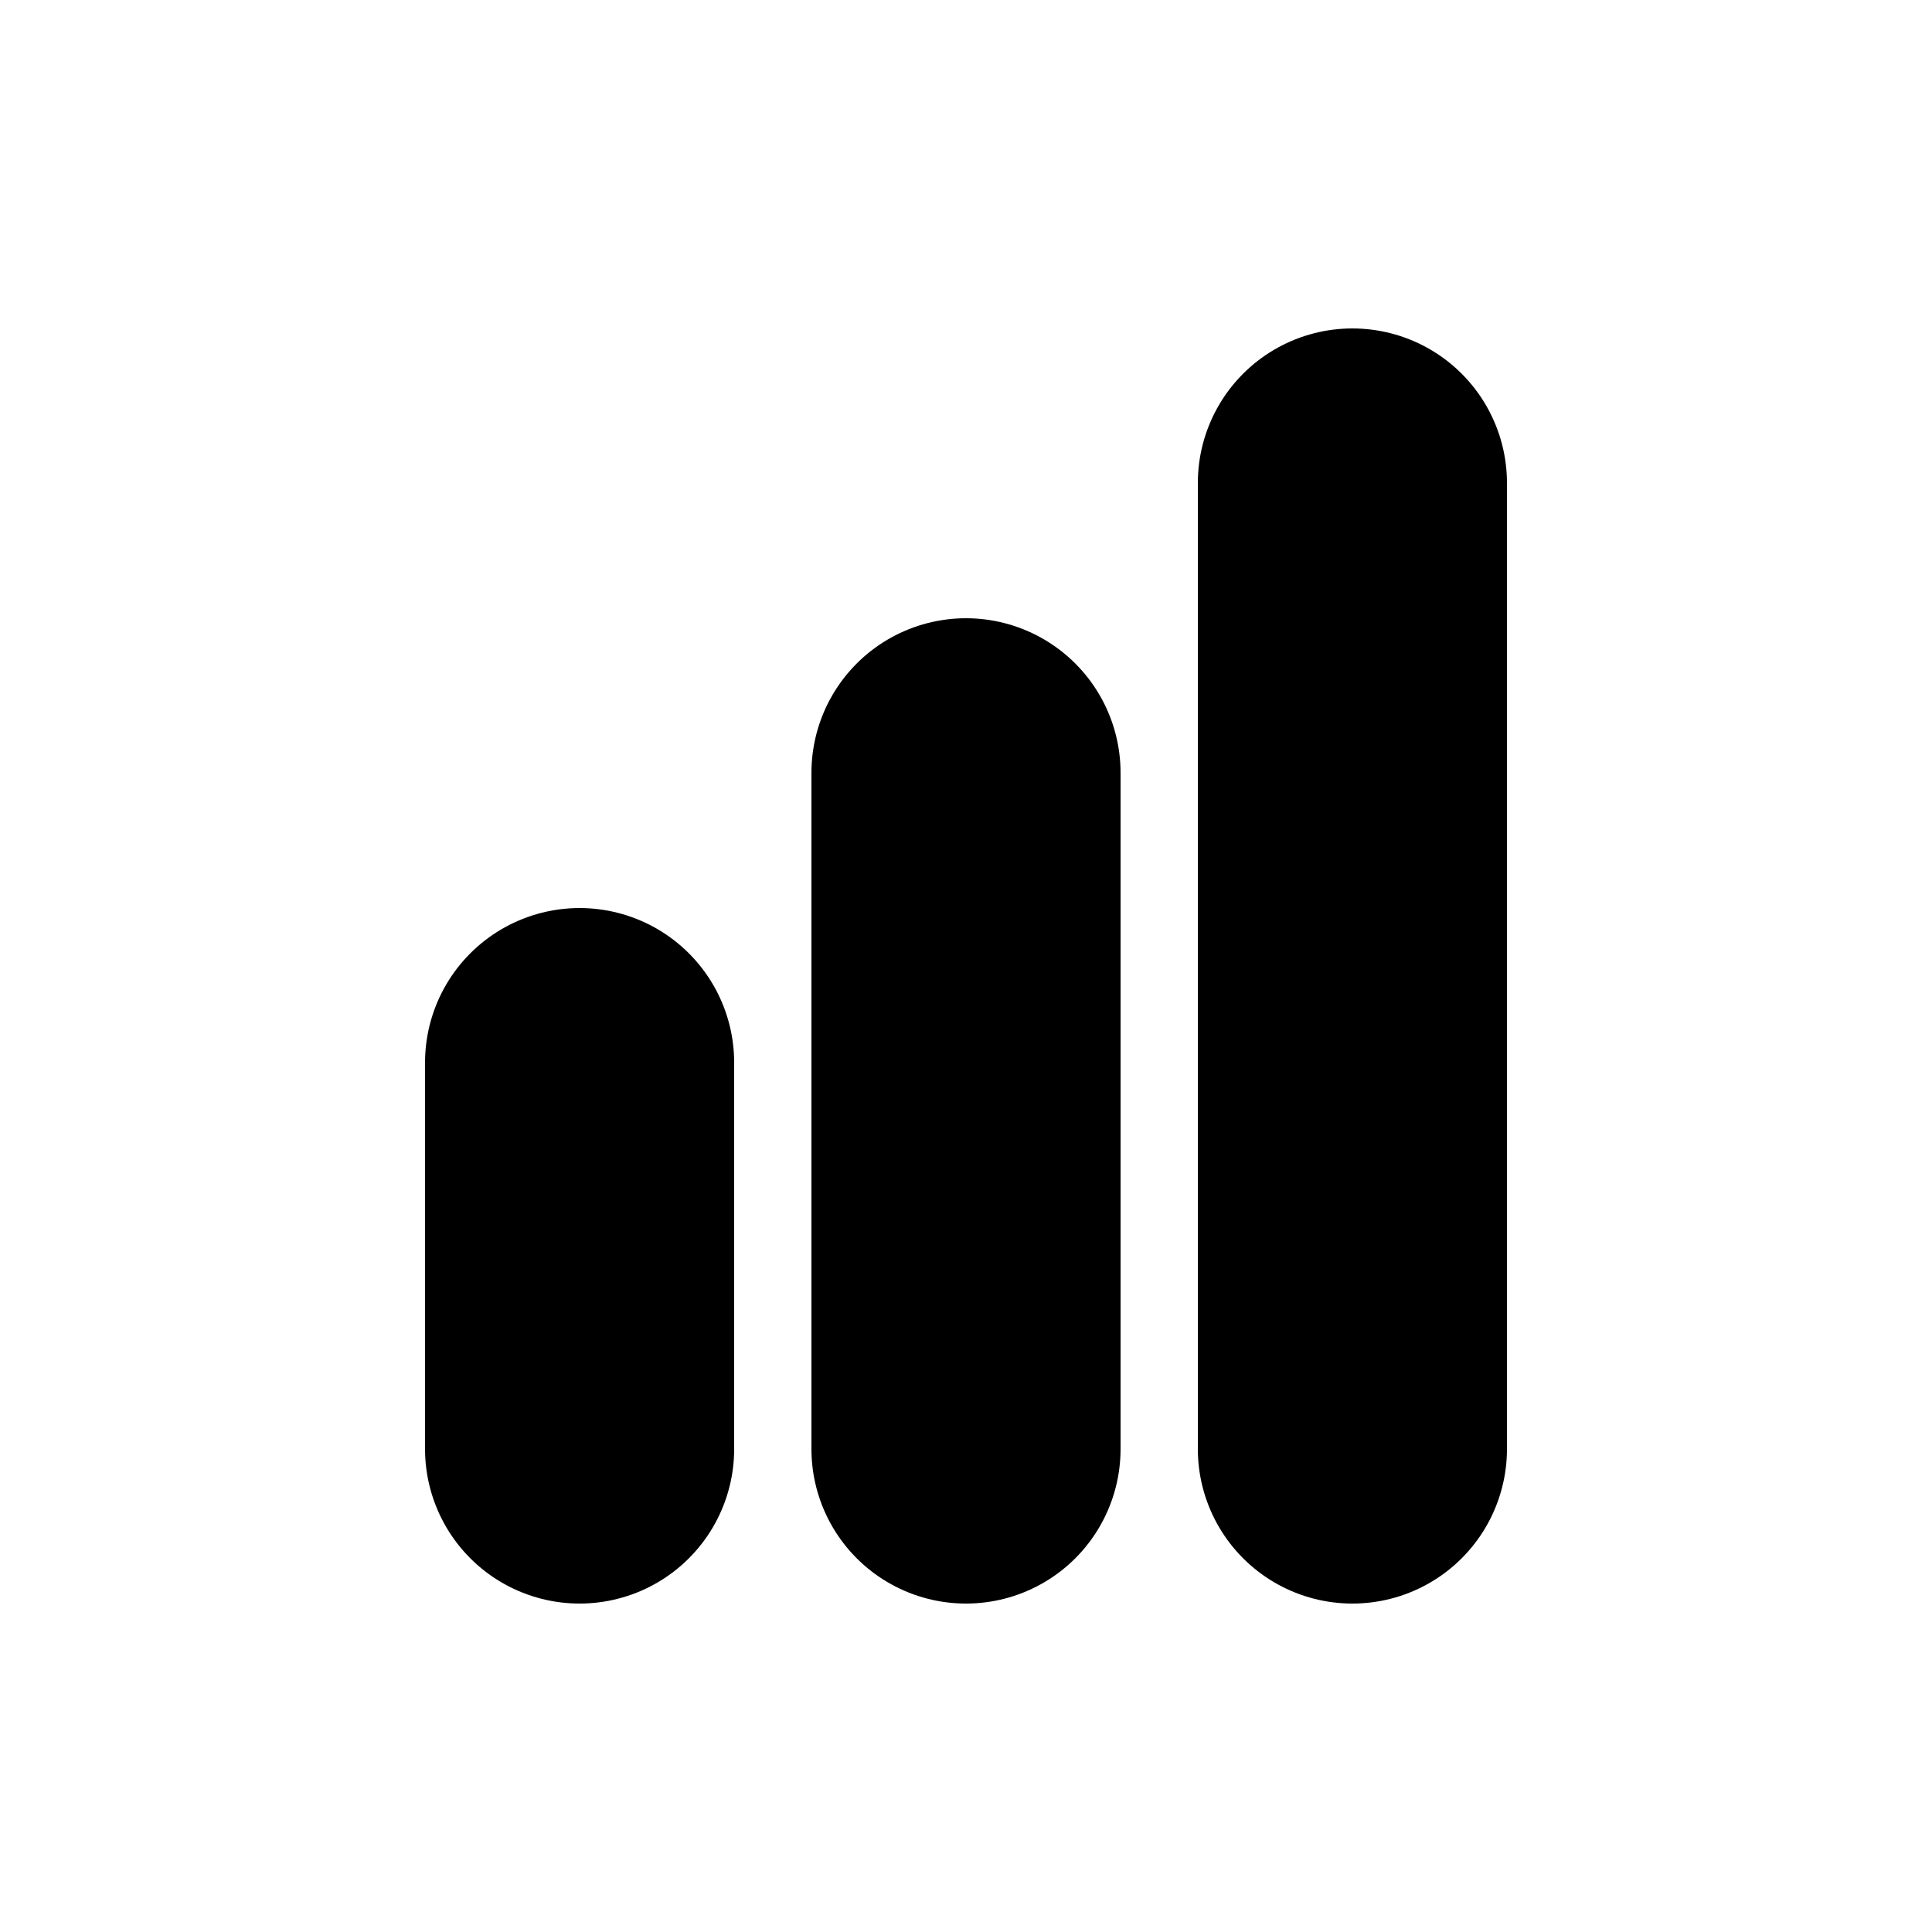
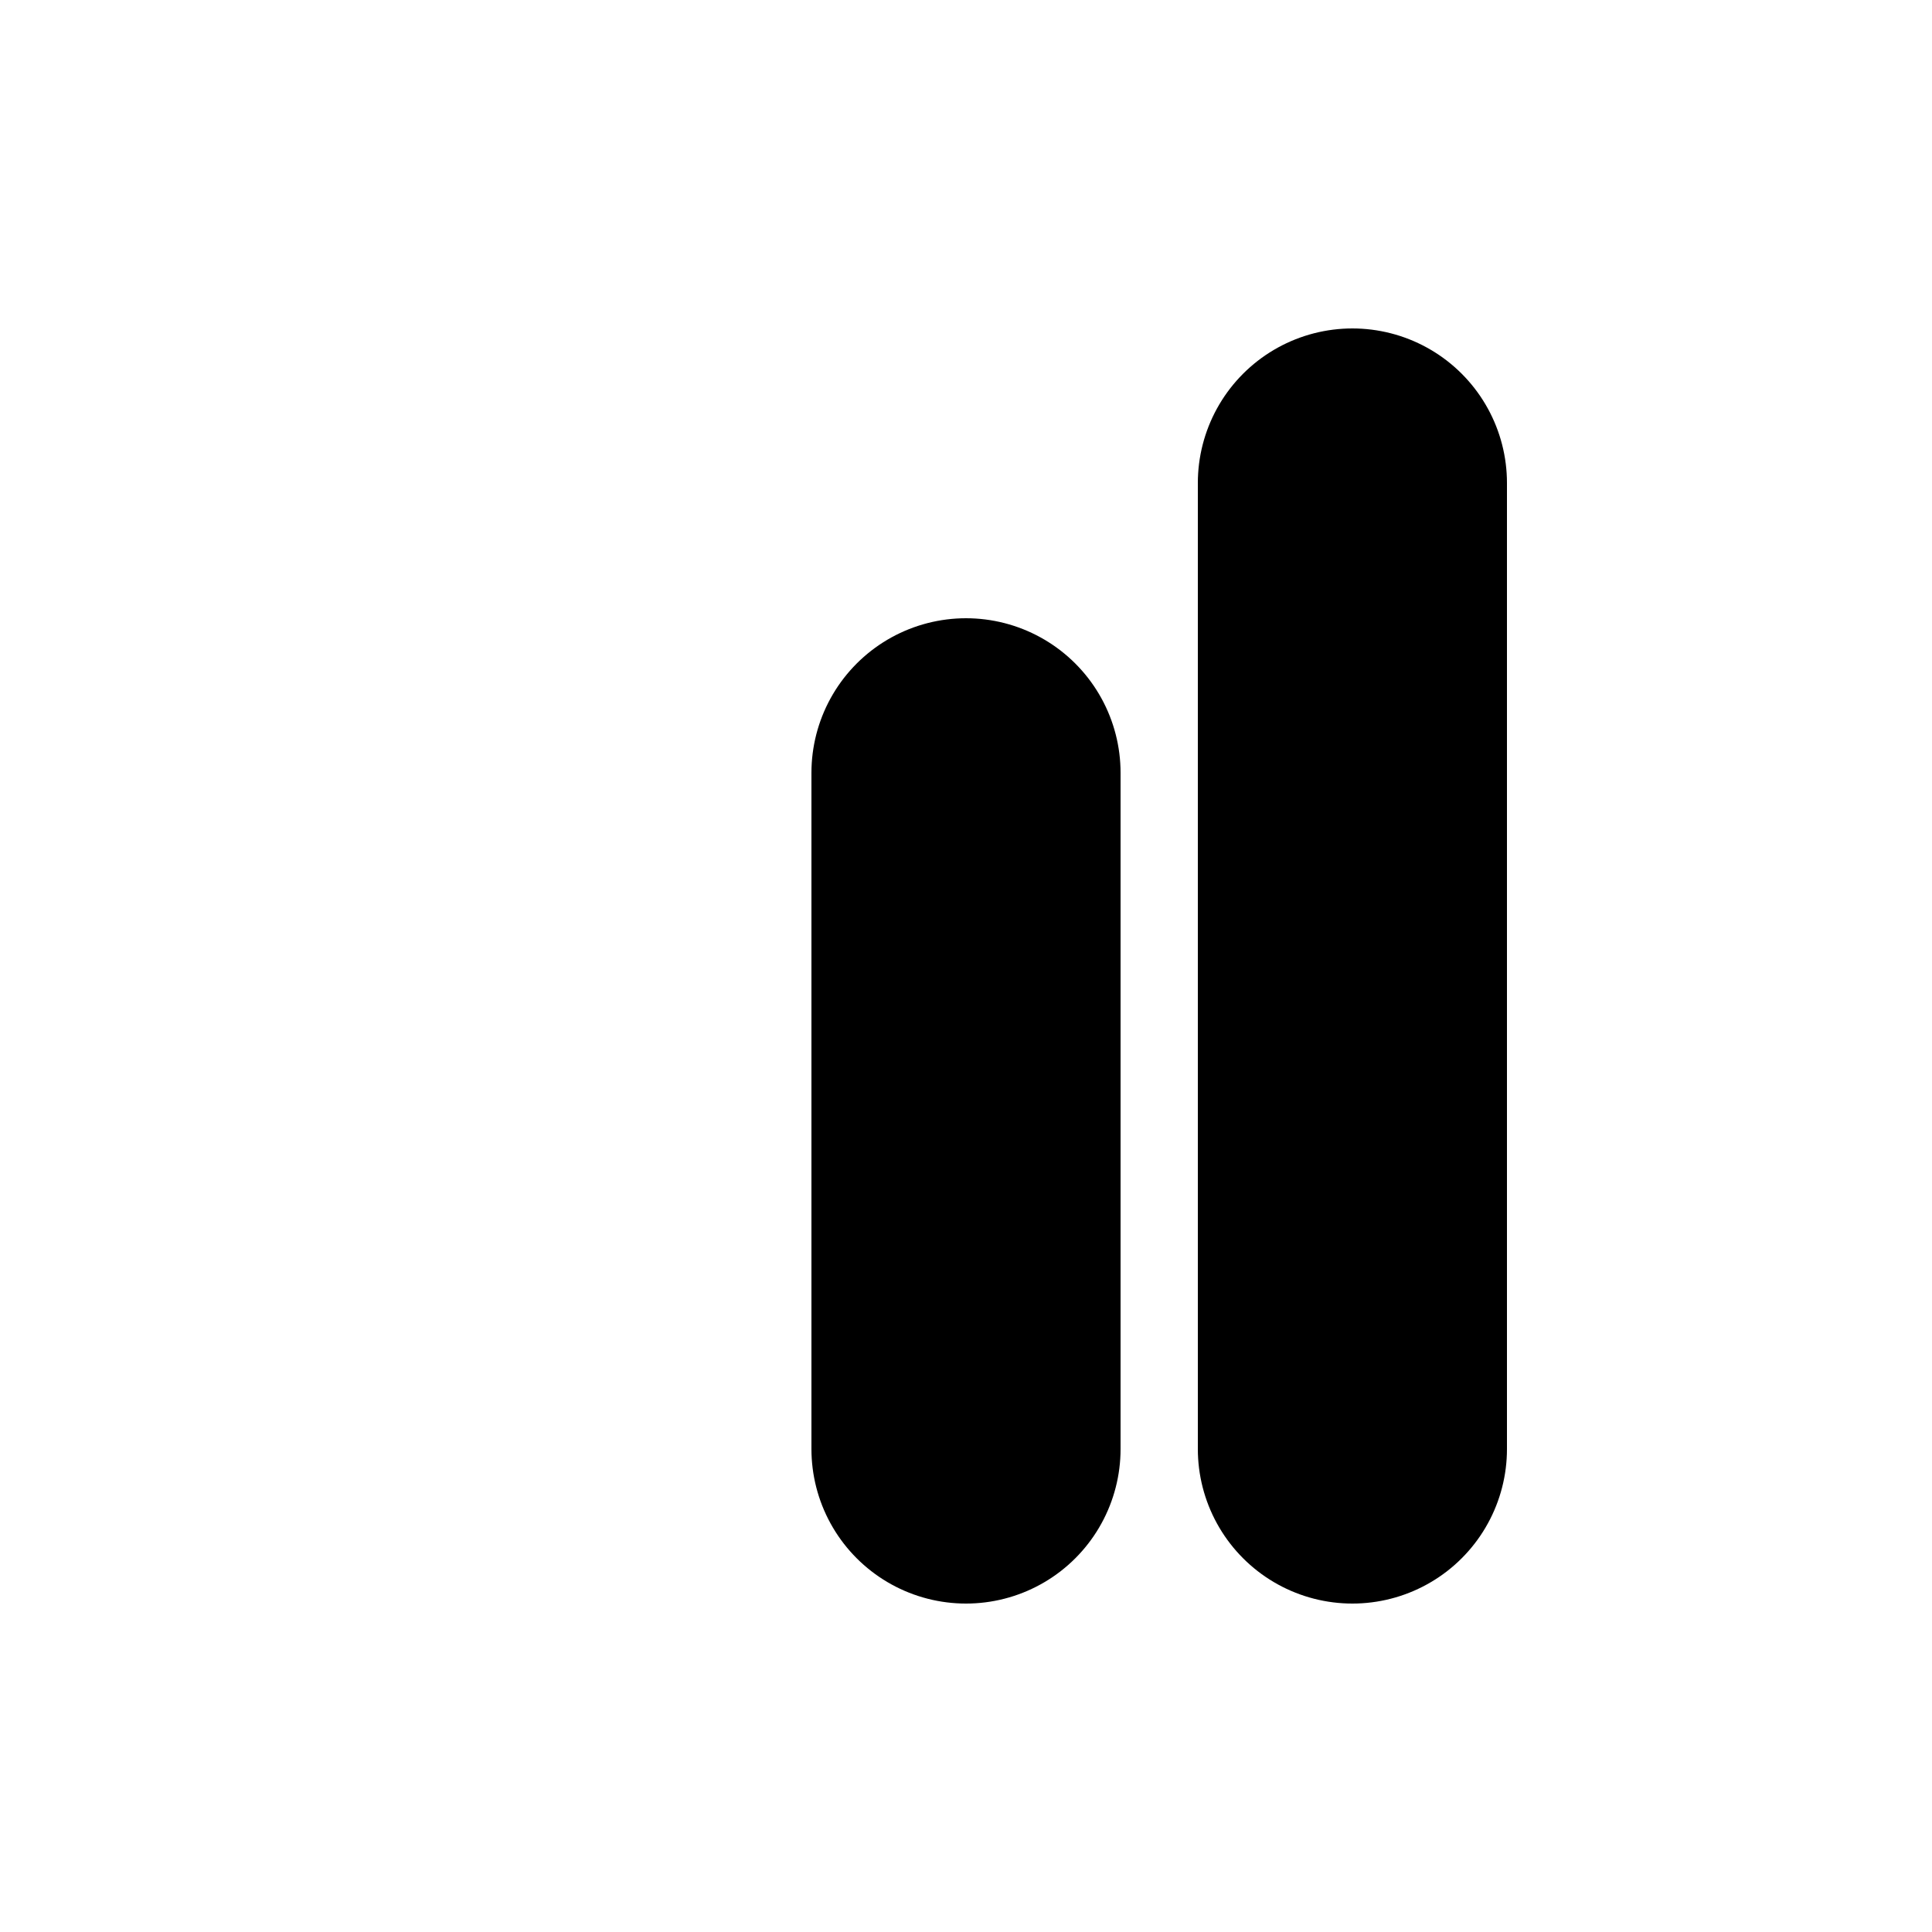
<svg xmlns="http://www.w3.org/2000/svg" viewBox="0 0 100 100" width="100" height="100">
-   <line x1="30" y1="75" x2="30" y2="55" stroke="black" stroke-width="16" stroke-linecap="round" />
  <line x1="50" y1="75" x2="50" y2="40" stroke="black" stroke-width="16" stroke-linecap="round" />
  <line x1="70" y1="75" x2="70" y2="25" stroke="black" stroke-width="16" stroke-linecap="round" />
</svg>